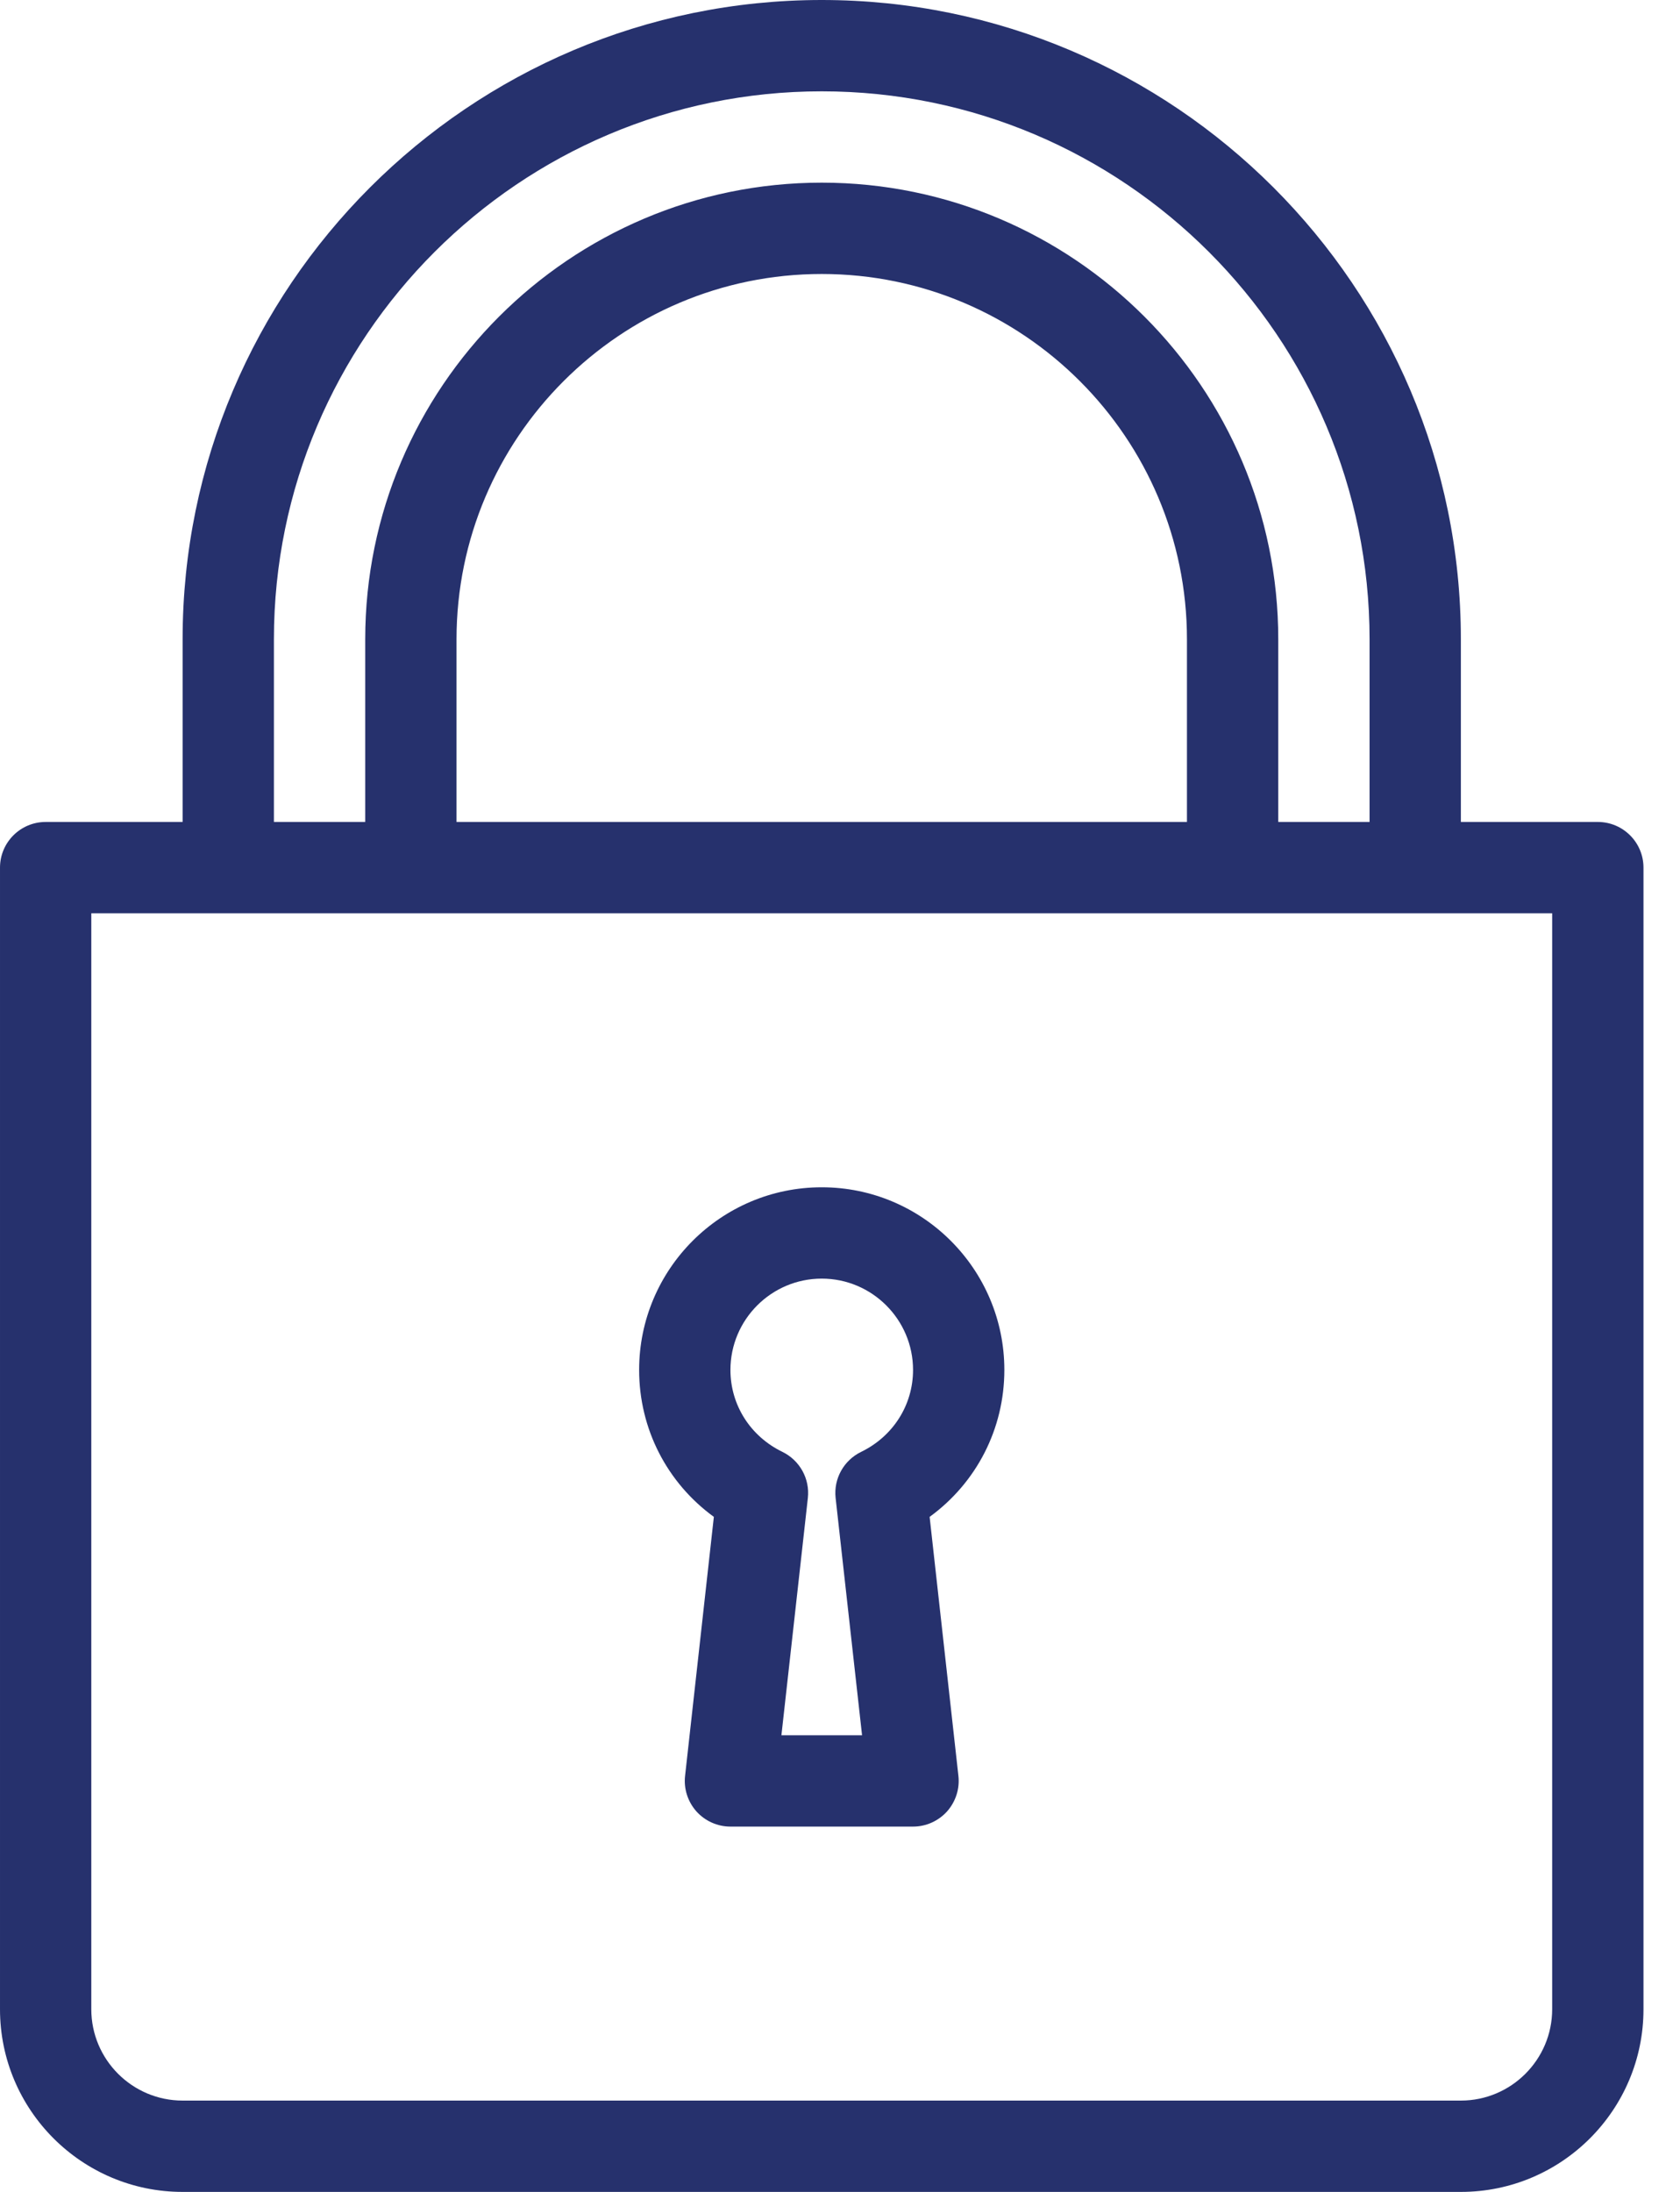
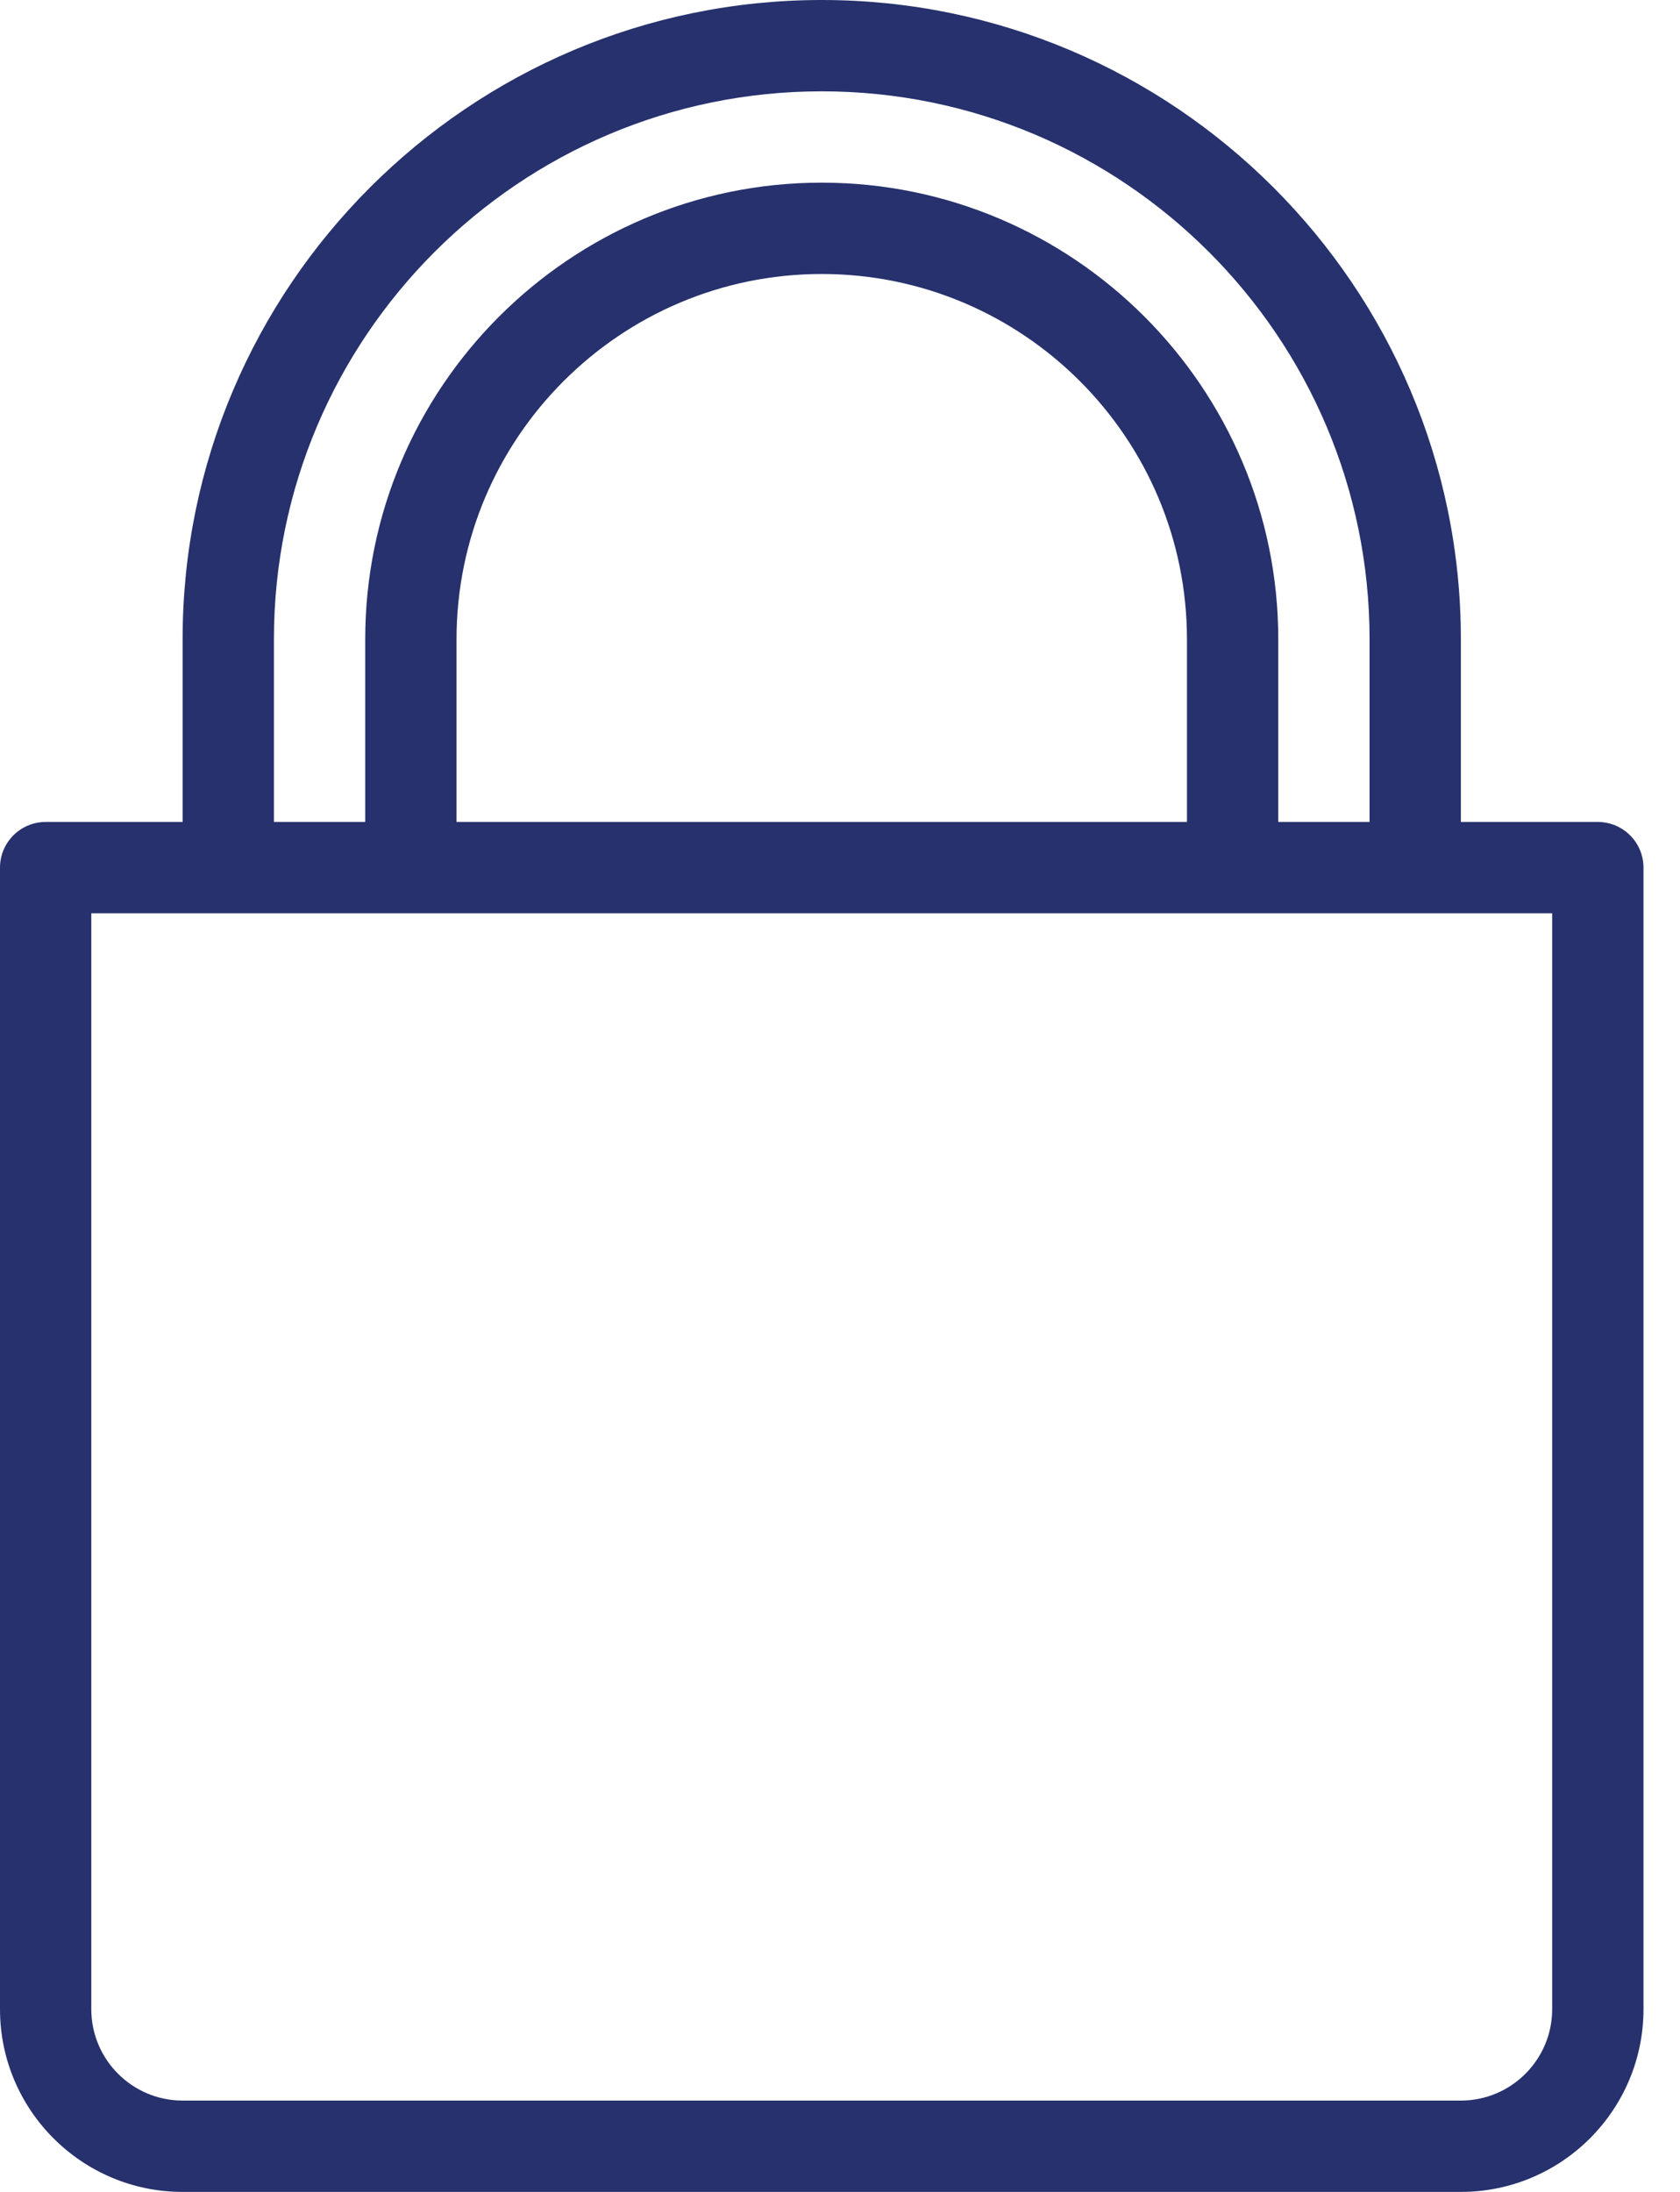
<svg xmlns="http://www.w3.org/2000/svg" clip-rule="evenodd" fill-rule="evenodd" stroke-linejoin="round" stroke-miterlimit="2" viewBox="0 0 23 30">
  <g fill="#26316d" fill-rule="nonzero">
-     <path d="m9.773 20.761-.394 3.545c-.02.176.037.353.155.486.119.132.288.208.466.208h2.5c.178 0 .347-.076.466-.208.118-.133.175-.31.155-.486l-.394-3.545c.64-.466 1.023-1.203 1.023-2.011 0-1.379-1.121-2.5-2.5-2.5s-2.5 1.121-2.5 2.5c0 .808.383 1.545 1.023 2.011zm1.477-3.261c.689 0 1.25.561 1.25 1.25 0 .479-.272.908-.71 1.121-.239.116-.379.368-.35.631l.362 3.248h-1.104l.362-3.248c.029-.263-.111-.515-.349-.631-.439-.213-.711-.642-.711-1.121 0-.689.561-1.25 1.25-1.25z" />
-     <path d="m21.875 11.25h-1.875v-2.5c0-4.825-3.925-8.75-8.75-8.75s-8.75 3.925-8.75 8.75v2.5h-1.875c-.345 0-.625.28-.625.625v15.625c0 1.379 1.121 2.5 2.5 2.5h17.5c1.379 0 2.5-1.121 2.5-2.5v-15.625c0-.345-.28-.625-.625-.625zm-18.125-2.5c0-4.136 3.364-7.5 7.5-7.5s7.5 3.364 7.5 7.5v2.5h-1.25v-2.5c0-3.446-2.804-6.25-6.25-6.25s-6.25 2.804-6.25 6.25v2.5h-1.25zm12.5 0v2.5h-10v-2.5c0-2.757 2.243-5 5-5s5 2.243 5 5zm5 18.75c0 .689-.561 1.25-1.25 1.25h-17.5c-.689 0-1.25-.561-1.25-1.25v-15h20z" />
+     <path d="m21.875 11.25h-1.875v-2.5c0-4.825-3.925-8.75-8.75-8.75s-8.75 3.925-8.75 8.75v2.5h-1.875c-.345 0-.625.28-.625.625v15.625c0 1.379 1.121 2.5 2.5 2.5h17.5c1.379 0 2.5-1.121 2.5-2.5v-15.625c0-.345-.28-.625-.625-.625zm-18.125-2.5c0-4.136 3.364-7.5 7.5-7.5s7.5 3.364 7.5 7.5v2.5h-1.25v-2.5c0-3.446-2.804-6.25-6.25-6.25s-6.25 2.804-6.25 6.25v2.5h-1.25zm12.5 0v2.5h-10v-2.5c0-2.757 2.243-5 5-5s5 2.243 5 5zm5 18.75c0 .689-.561 1.25-1.25 1.25h-17.5c-.689 0-1.25-.561-1.25-1.25v-15h20" />
  </g>
</svg>